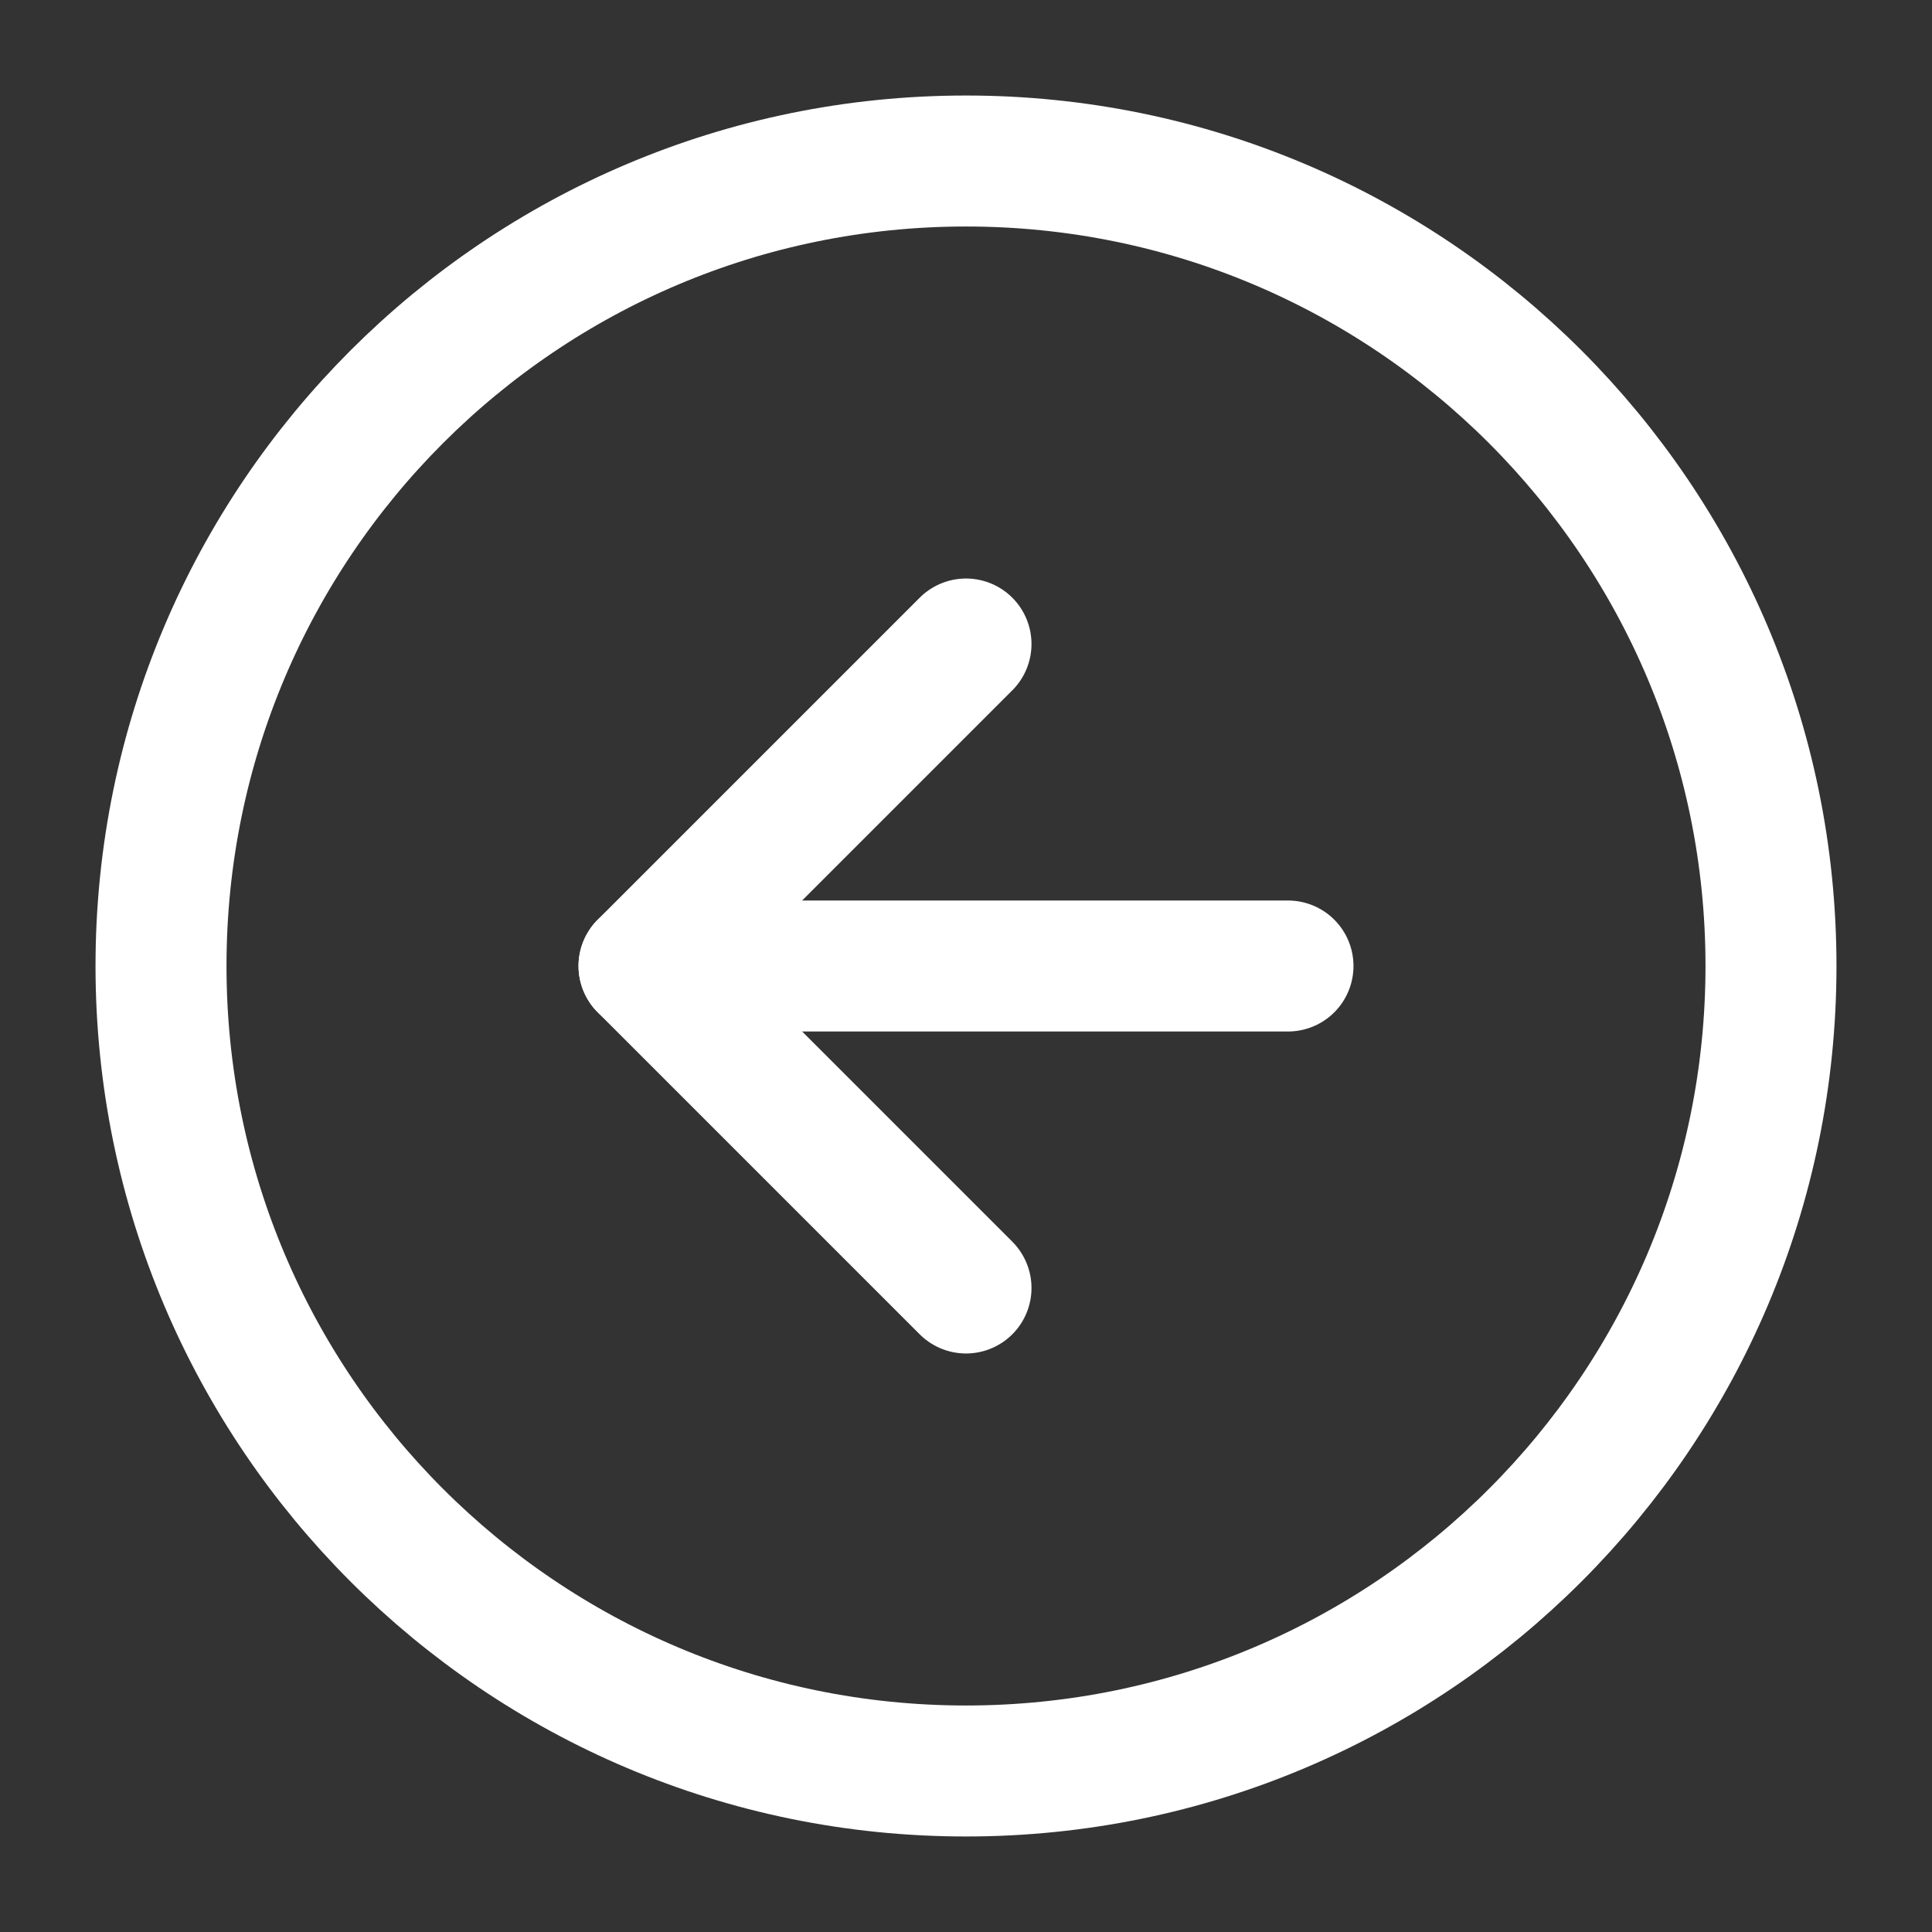
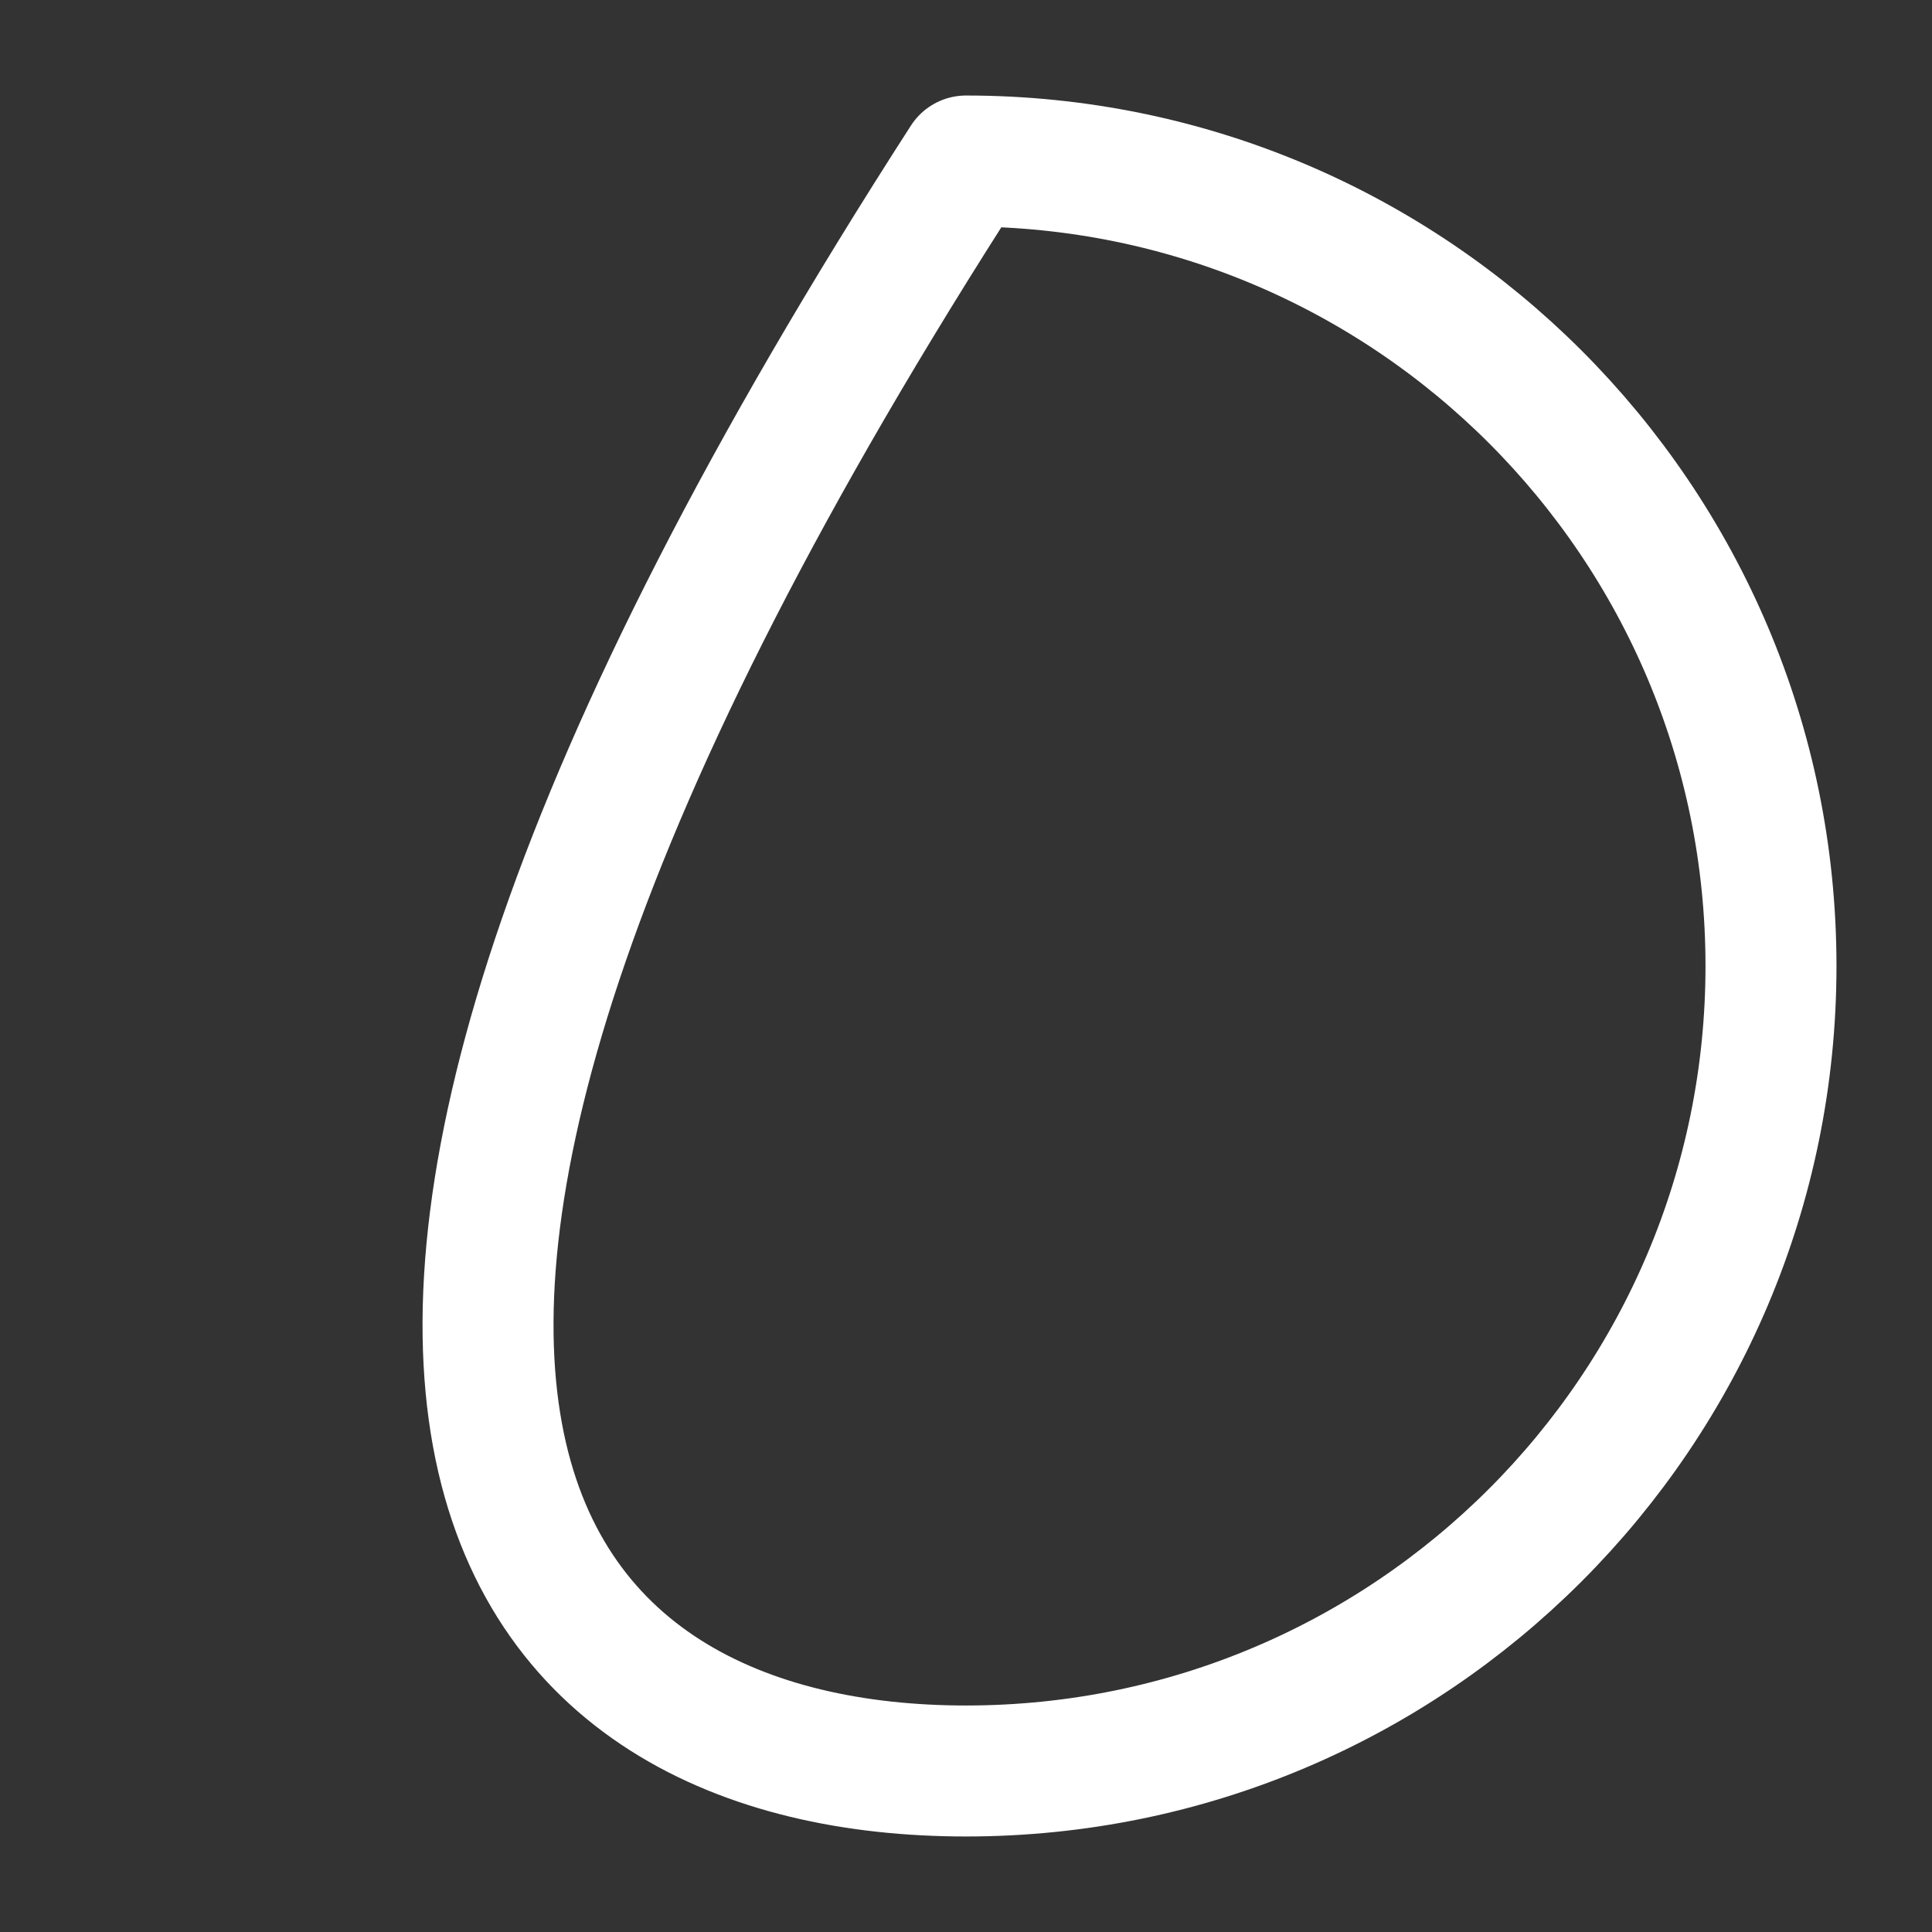
<svg xmlns="http://www.w3.org/2000/svg" width="59" height="59" viewBox="0 0 59 59" fill="none">
  <rect x="0" y="0" width="59" height="59" fill="#333333" stroke="none" />
-   <path d="M29.5 54.083C43.077 54.083 54.083 43.077 54.083 29.5C54.083 15.923 43.077 4.917 29.5 4.917C15.923 4.917 4.917 15.923 4.917 29.5C4.917 43.077 15.923 54.083 29.5 54.083Z" stroke="white" stroke-width="4" stroke-linecap="round" stroke-linejoin="round" />
-   <path d="M29.5 19.667L19.667 29.5L29.5 39.333" stroke="white" stroke-width="4" stroke-linecap="round" stroke-linejoin="round" />
-   <path d="M39.333 29.5H19.667" stroke="white" stroke-width="4" stroke-linecap="round" stroke-linejoin="round" />
+   <path d="M29.5 54.083C43.077 54.083 54.083 43.077 54.083 29.5C54.083 15.923 43.077 4.917 29.5 4.917C4.917 43.077 15.923 54.083 29.5 54.083Z" stroke="white" stroke-width="4" stroke-linecap="round" stroke-linejoin="round" />
</svg>